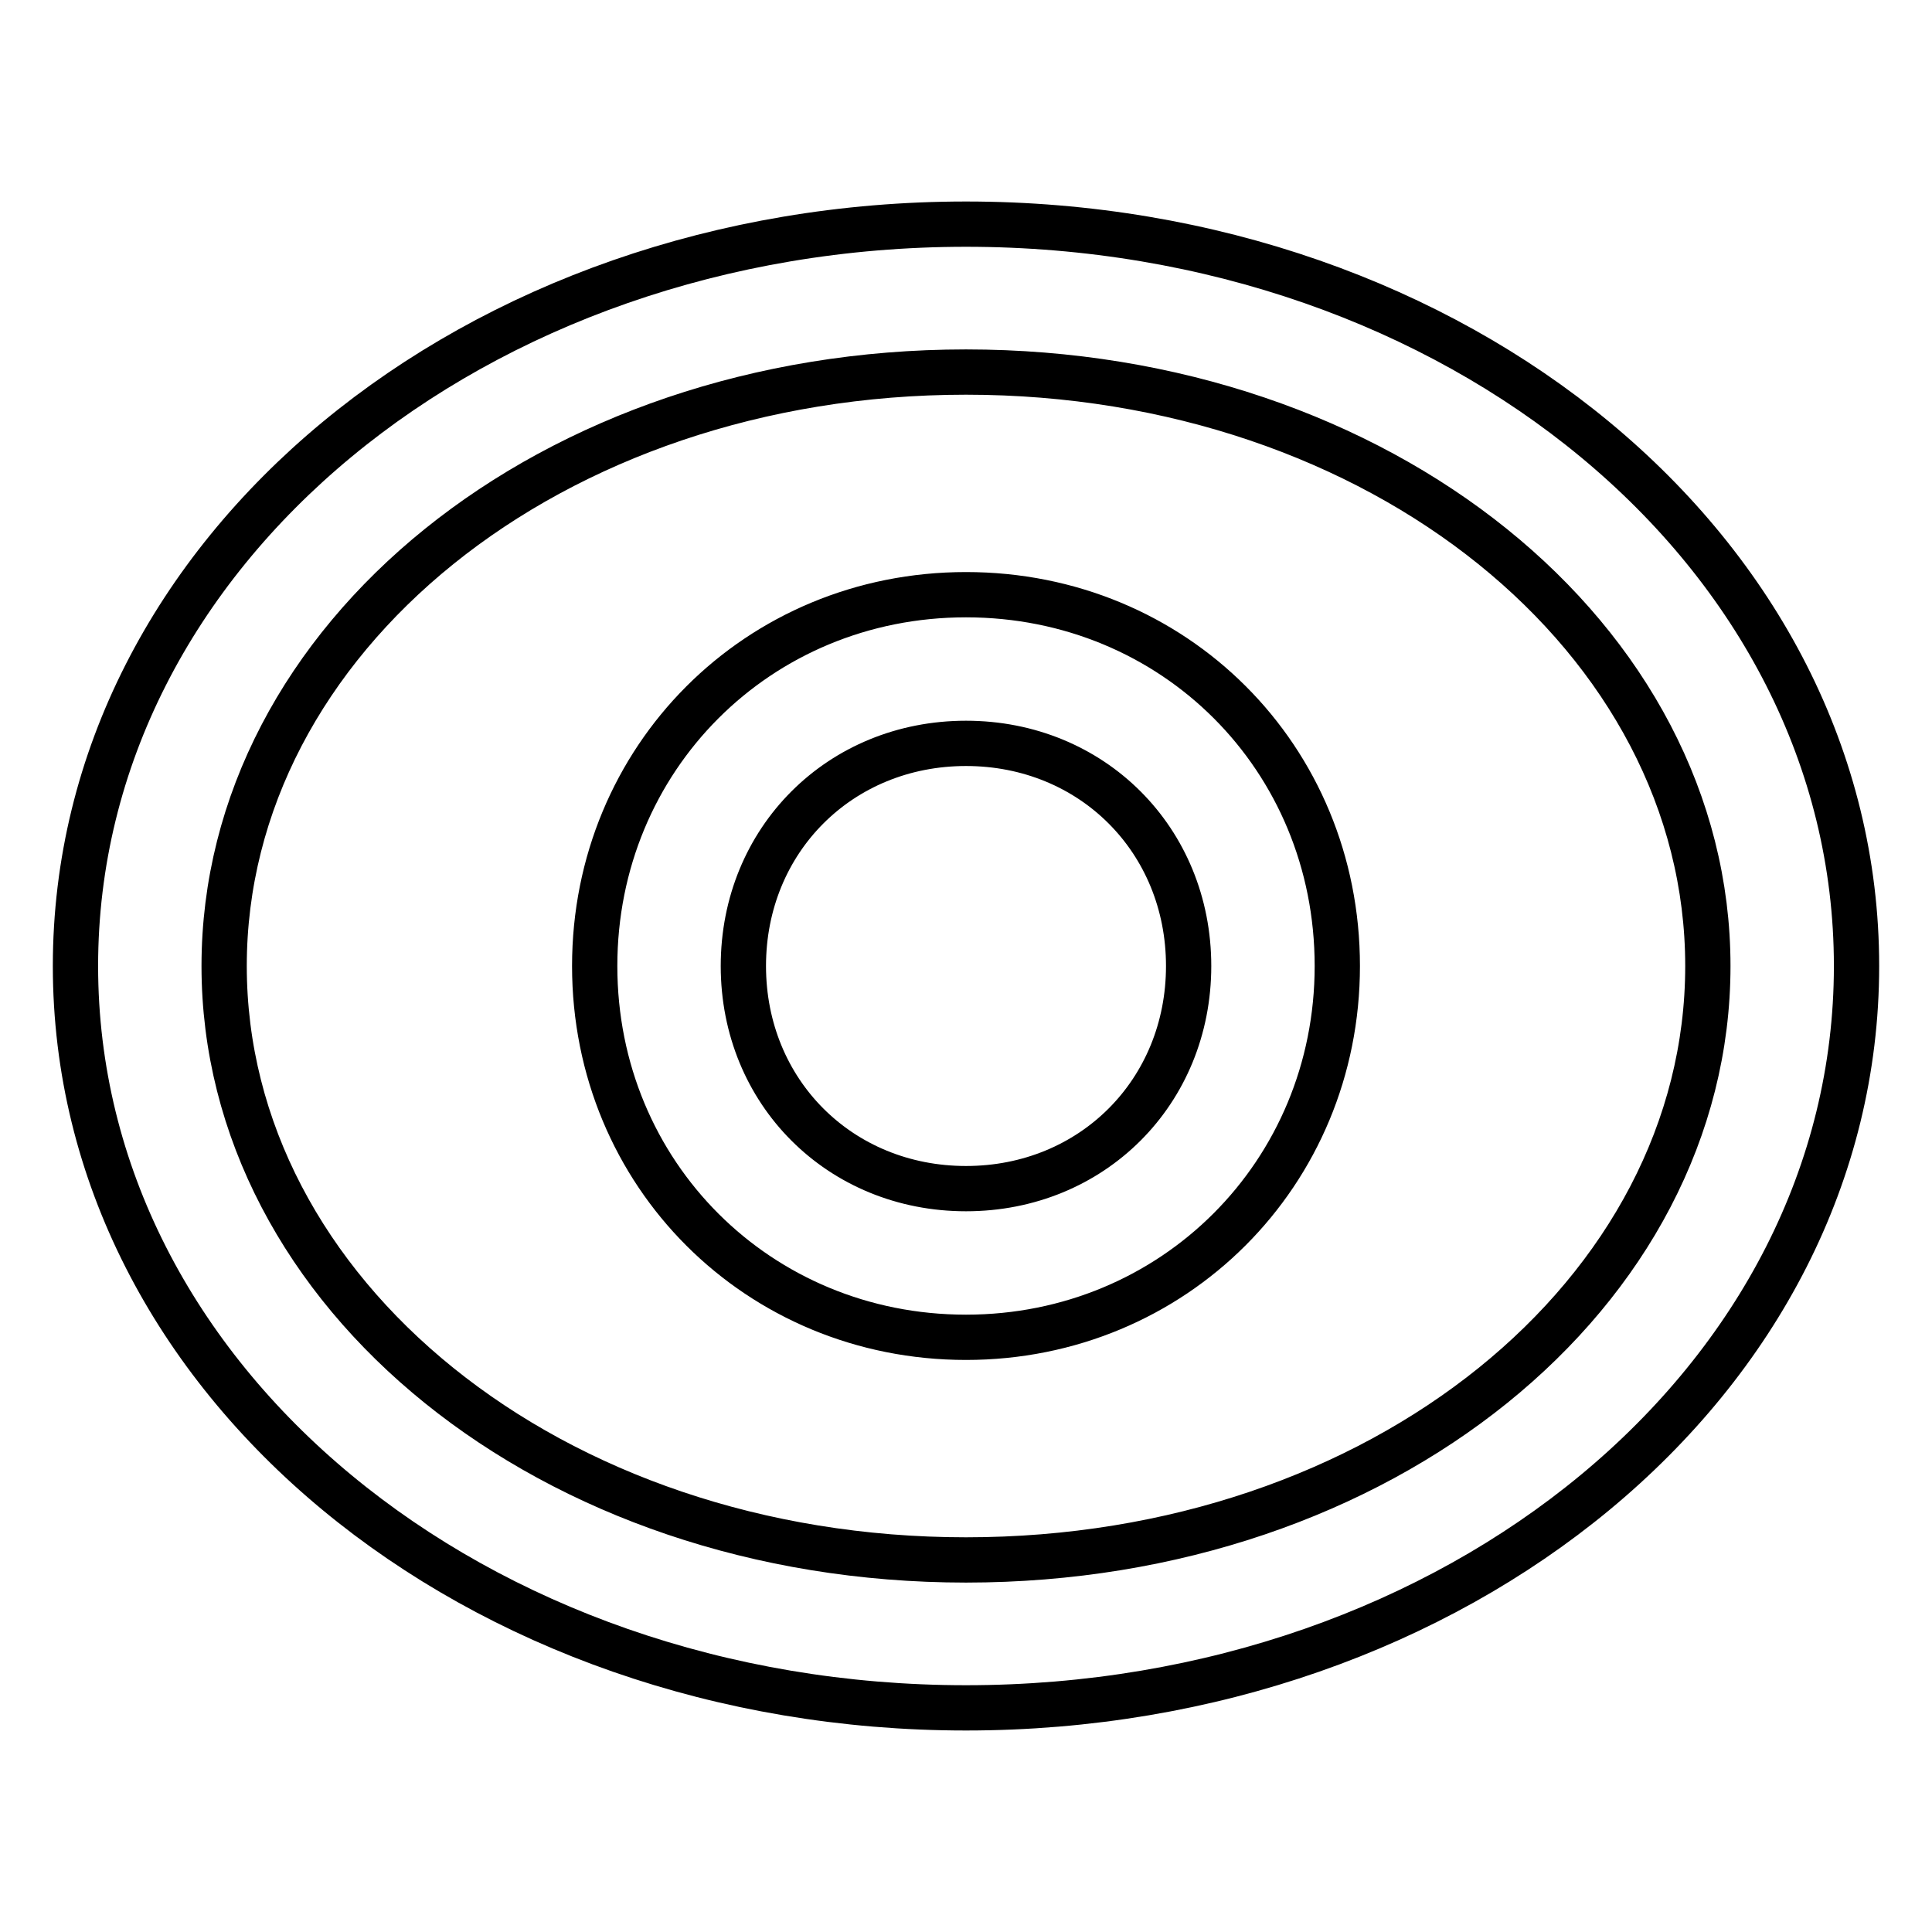
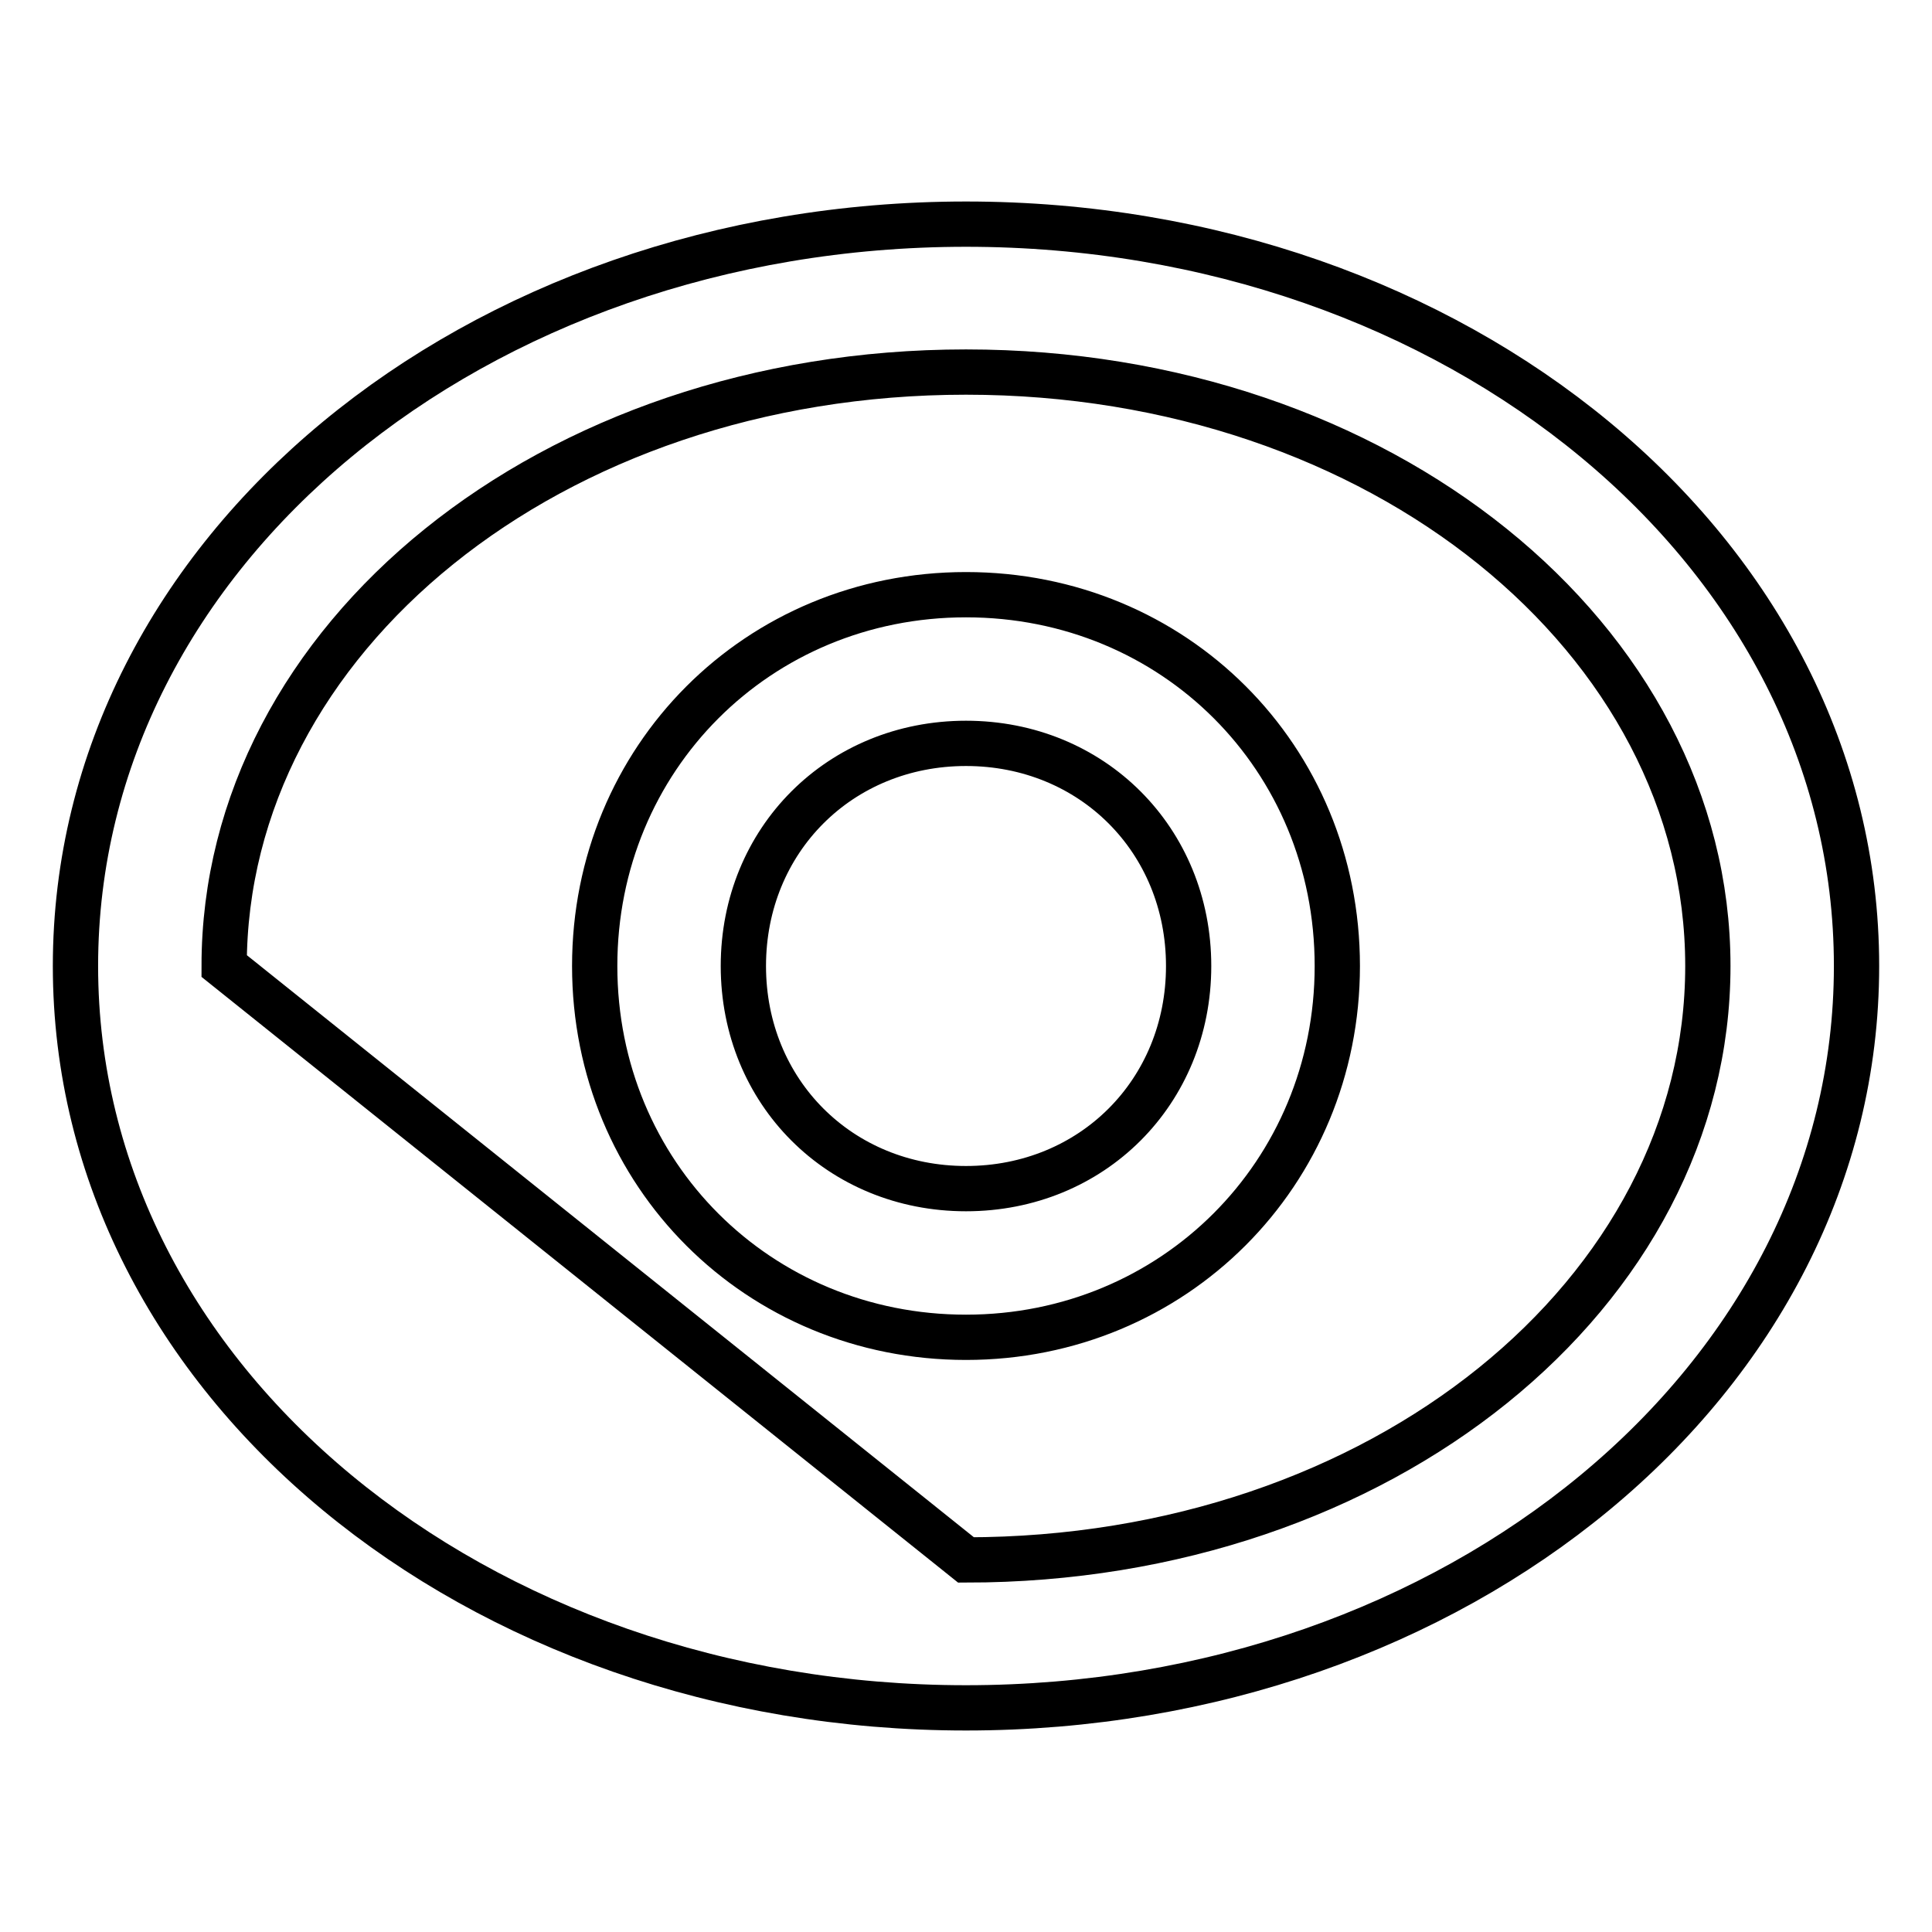
<svg xmlns="http://www.w3.org/2000/svg" version="1.1" x="0px" y="0px" viewBox="0 0 256 256" enable-background="new 0 0 256 256" xml:space="preserve">
  <g>
-     <path stroke-width="6" fill-opacity="0" stroke="#000000" d="M128,226.3c-64.9,0-118-43.3-118-98.3s53.1-98.3,118-98.3c64.9,0,118,43.3,118,98.3S192.9,226.3,128,226.3z  M128,206.7c55.1,0,98.3-35.4,98.3-78.7c0-43.3-43.3-78.7-98.3-78.7c-55.1,0-98.3,35.4-98.3,78.7C29.7,171.3,72.9,206.7,128,206.7z  M128,177.2c-27.5,0-49.2-21.6-49.2-49.2c0-27.5,21.6-49.2,49.2-49.2s49.2,21.6,49.2,49.2C177.2,155.5,155.5,177.2,128,177.2z  M128,157.5c16.7,0,29.5-12.8,29.5-29.5S144.7,98.5,128,98.5c-16.7,0-29.5,12.8-29.5,29.5S111.3,157.5,128,157.5z" />
+     <path stroke-width="6" fill-opacity="0" stroke="#000000" d="M128,226.3c-64.9,0-118-43.3-118-98.3s53.1-98.3,118-98.3c64.9,0,118,43.3,118,98.3S192.9,226.3,128,226.3z  M128,206.7c55.1,0,98.3-35.4,98.3-78.7c0-43.3-43.3-78.7-98.3-78.7c-55.1,0-98.3,35.4-98.3,78.7z  M128,177.2c-27.5,0-49.2-21.6-49.2-49.2c0-27.5,21.6-49.2,49.2-49.2s49.2,21.6,49.2,49.2C177.2,155.5,155.5,177.2,128,177.2z  M128,157.5c16.7,0,29.5-12.8,29.5-29.5S144.7,98.5,128,98.5c-16.7,0-29.5,12.8-29.5,29.5S111.3,157.5,128,157.5z" />
  </g>
</svg>